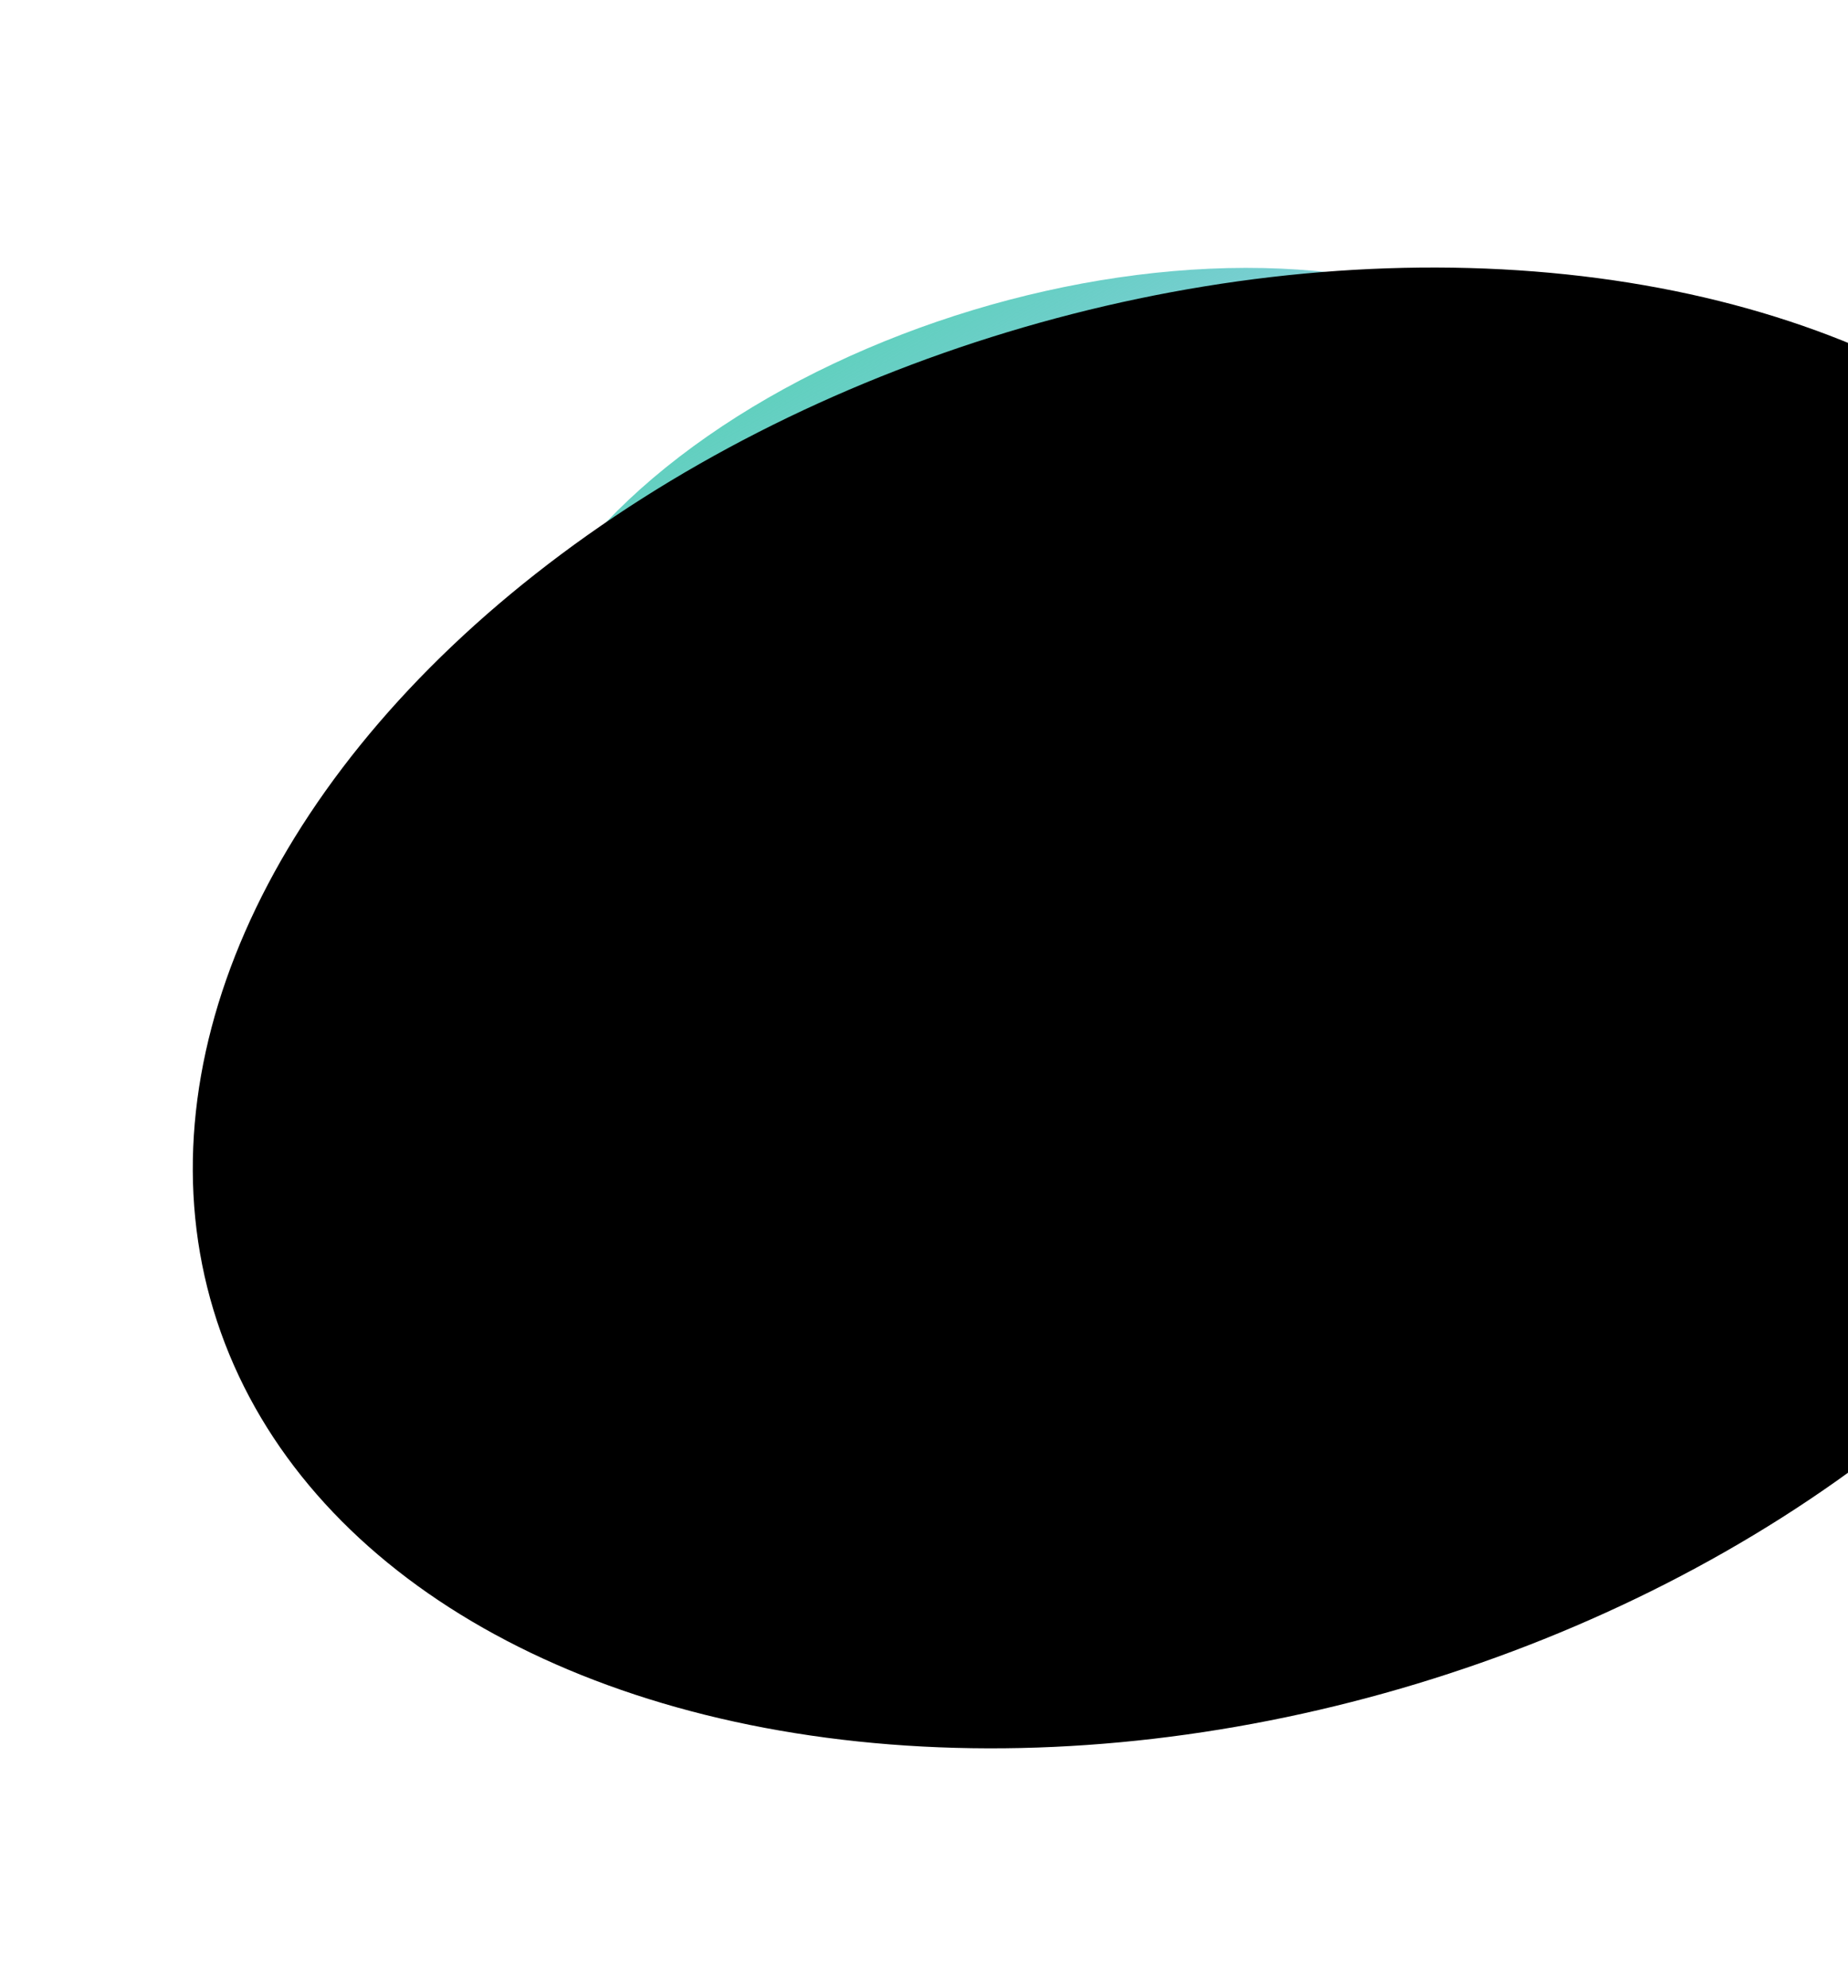
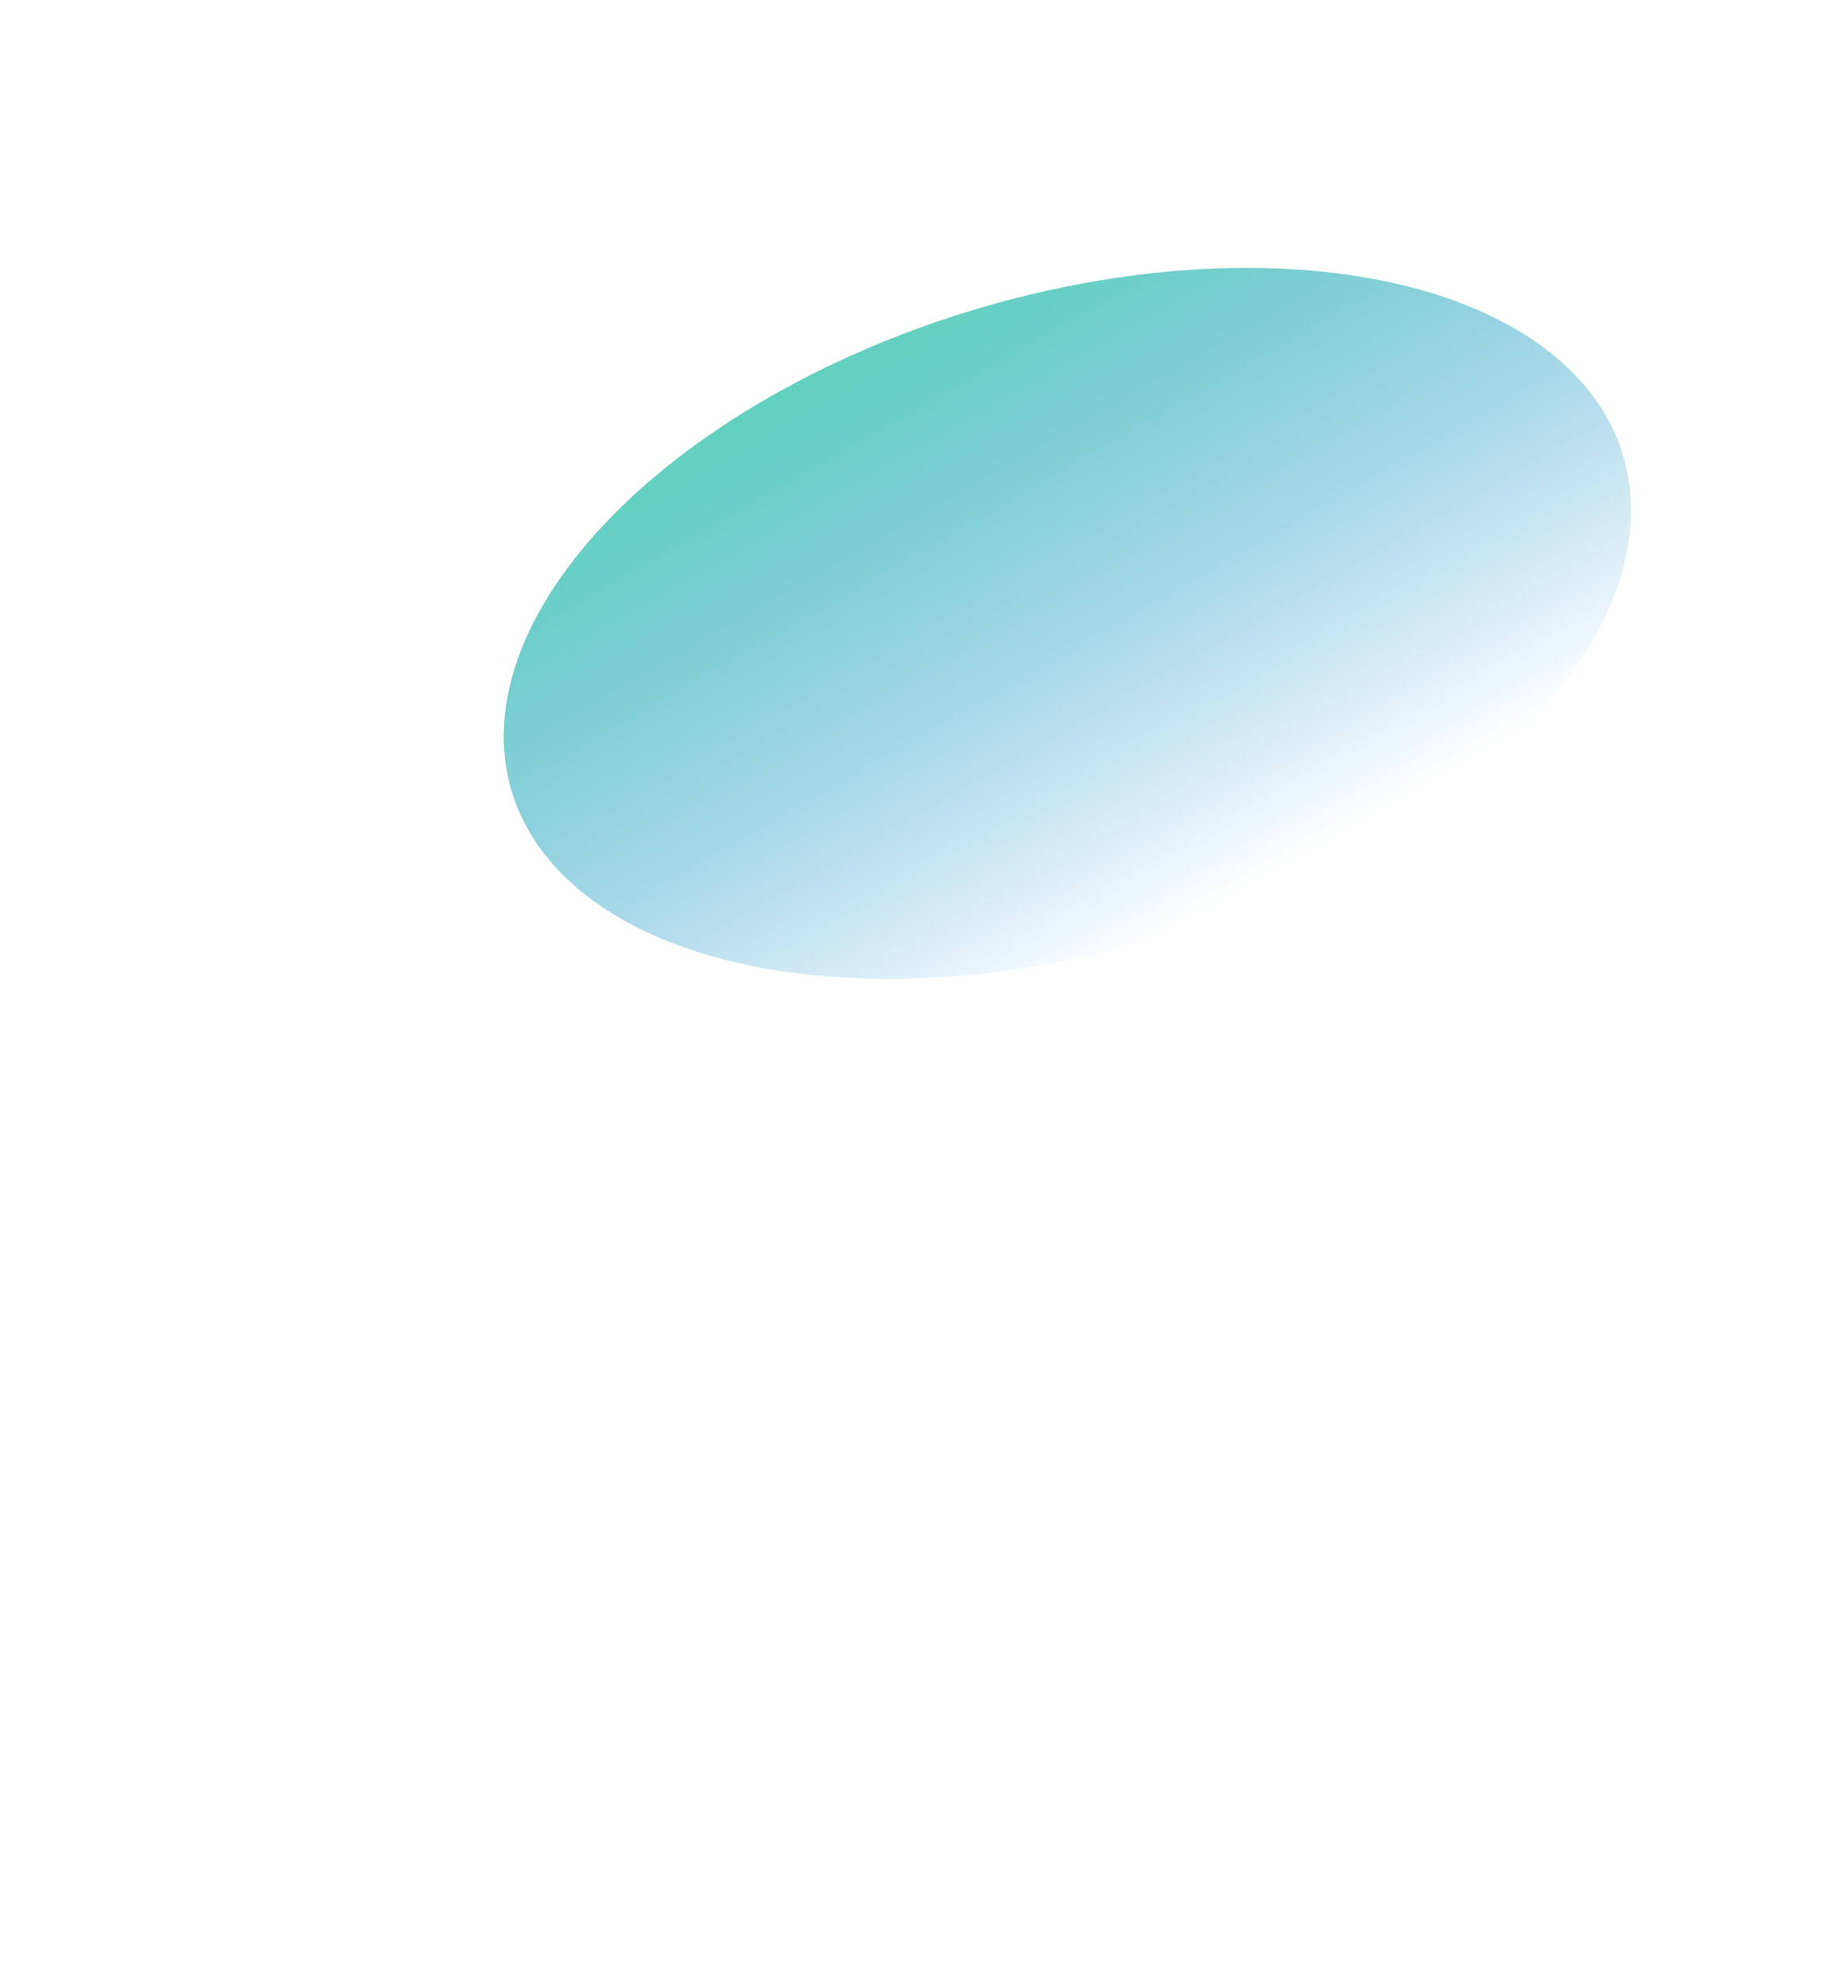
<svg xmlns="http://www.w3.org/2000/svg" width="755" height="812" viewBox="0 0 755 812" fill="none">
  <g filter="url(#filter0_f_605_415)">
-     <ellipse cx="392.675" cy="297.65" rx="215.463" ry="140.554" transform="rotate(-16.839 392.675 297.65)" fill="#5CD2B9" />
-   </g>
+     </g>
  <g filter="url(#filter1_f_605_415)">
    <ellipse cx="436.077" cy="254.646" rx="237.168" ry="133.672" transform="rotate(-16.839 436.077 254.646)" fill="url(#paint0_linear_605_415)" />
  </g>
  <g filter="url(#filter2_f_605_415)">
-     <ellipse cx="495.236" cy="411.732" rx="426.272" ry="288.454" transform="rotate(-16.839 495.236 411.732)" fill="#000000" />
-   </g>
+     </g>
  <defs>
    <filter id="filter0_f_605_415" x="99.43" y="66.313" width="586.491" height="462.675" filterUnits="userSpaceOnUse" color-interpolation-filters="sRGB">
      <feFlood flood-opacity="0" result="BackgroundImageFix" />
      <feBlend mode="normal" in="SourceGraphic" in2="BackgroundImageFix" result="shape" />
      <feGaussianBlur stdDeviation="41.5" result="effect1_foregroundBlur_605_415" />
    </filter>
    <filter id="filter1_f_605_415" x="122.762" y="26.397" width="626.63" height="456.498" filterUnits="userSpaceOnUse" color-interpolation-filters="sRGB">
      <feFlood flood-opacity="0" result="BackgroundImageFix" />
      <feBlend mode="normal" in="SourceGraphic" in2="BackgroundImageFix" result="shape" />
      <feGaussianBlur stdDeviation="41.5" result="effect1_foregroundBlur_605_415" />
    </filter>
    <filter id="filter2_f_605_415" x="60.69" y="91.213" width="869.092" height="641.036" filterUnits="userSpaceOnUse" color-interpolation-filters="sRGB">
      <feFlood flood-opacity="0" result="BackgroundImageFix" />
      <feBlend mode="normal" in="SourceGraphic" in2="BackgroundImageFix" result="shape" />
      <feGaussianBlur stdDeviation="9" result="effect1_foregroundBlur_605_415" />
    </filter>
    <linearGradient id="paint0_linear_605_415" x1="350.13" y1="110.957" x2="415.285" y2="393.119" gradientUnits="userSpaceOnUse">
      <stop stop-color="#5CD2B9" />
      <stop offset="1" stop-color="#0D82D2" stop-opacity="0" />
    </linearGradient>
  </defs>
</svg>